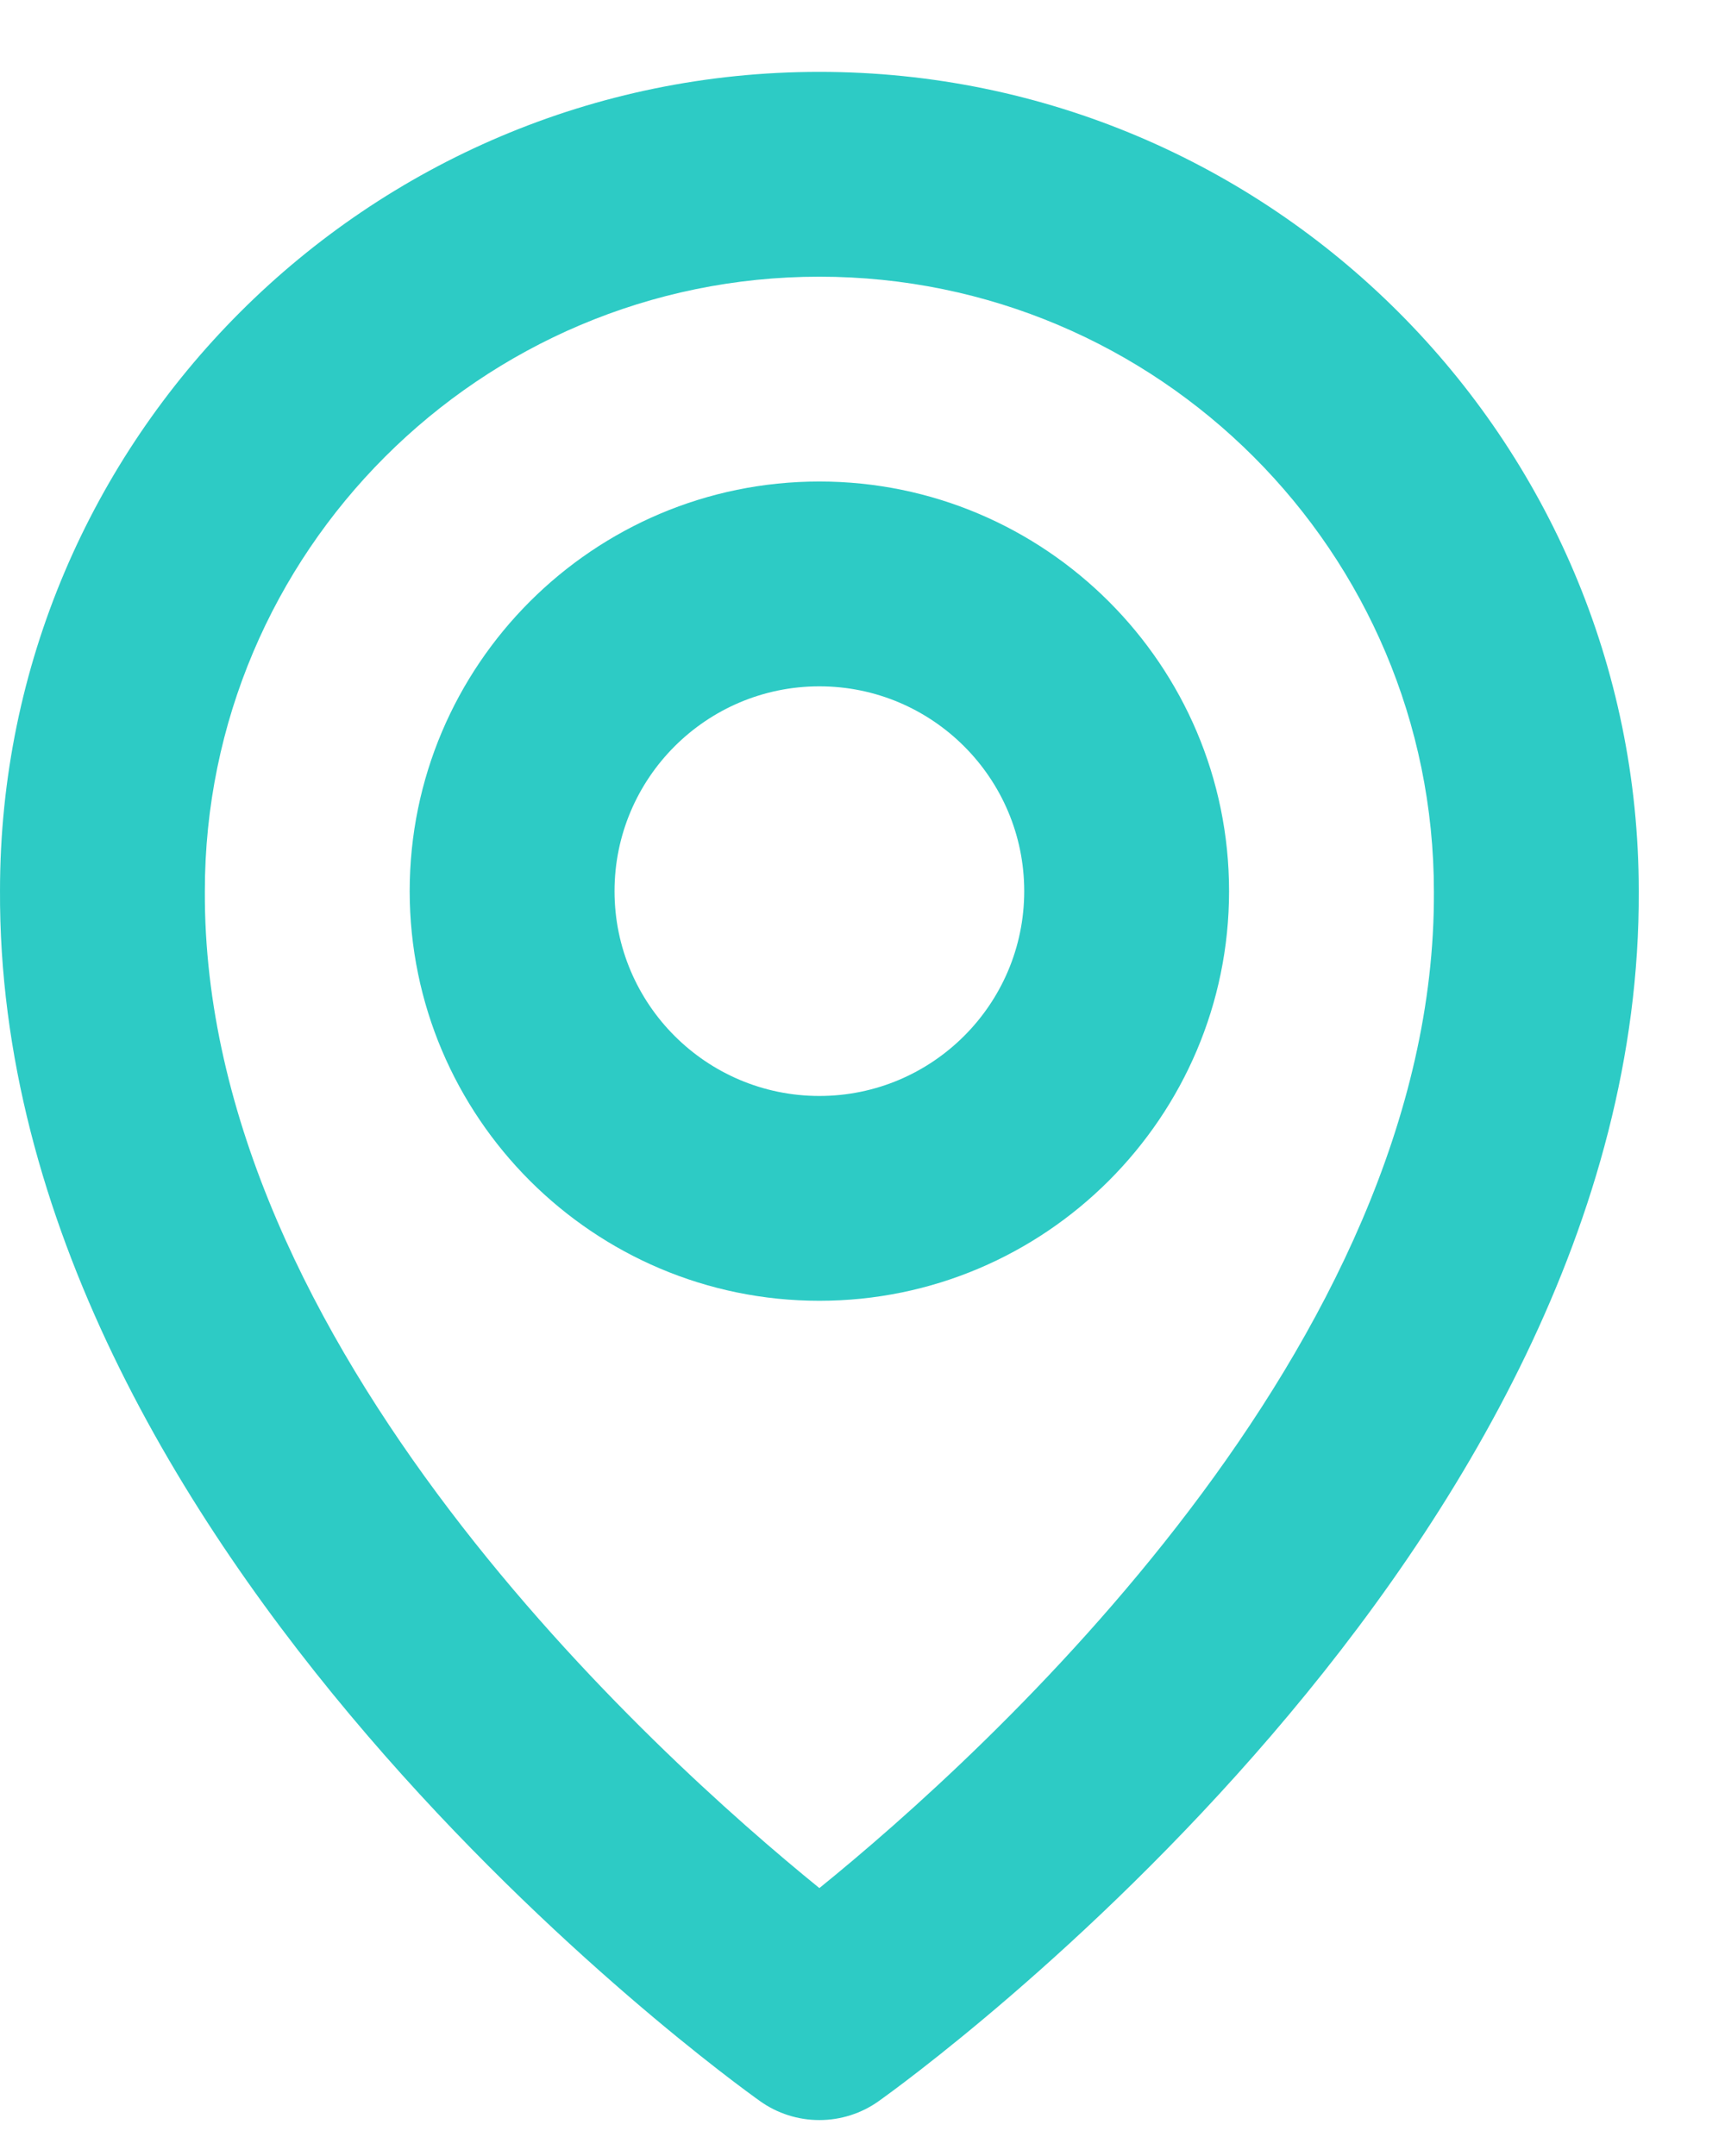
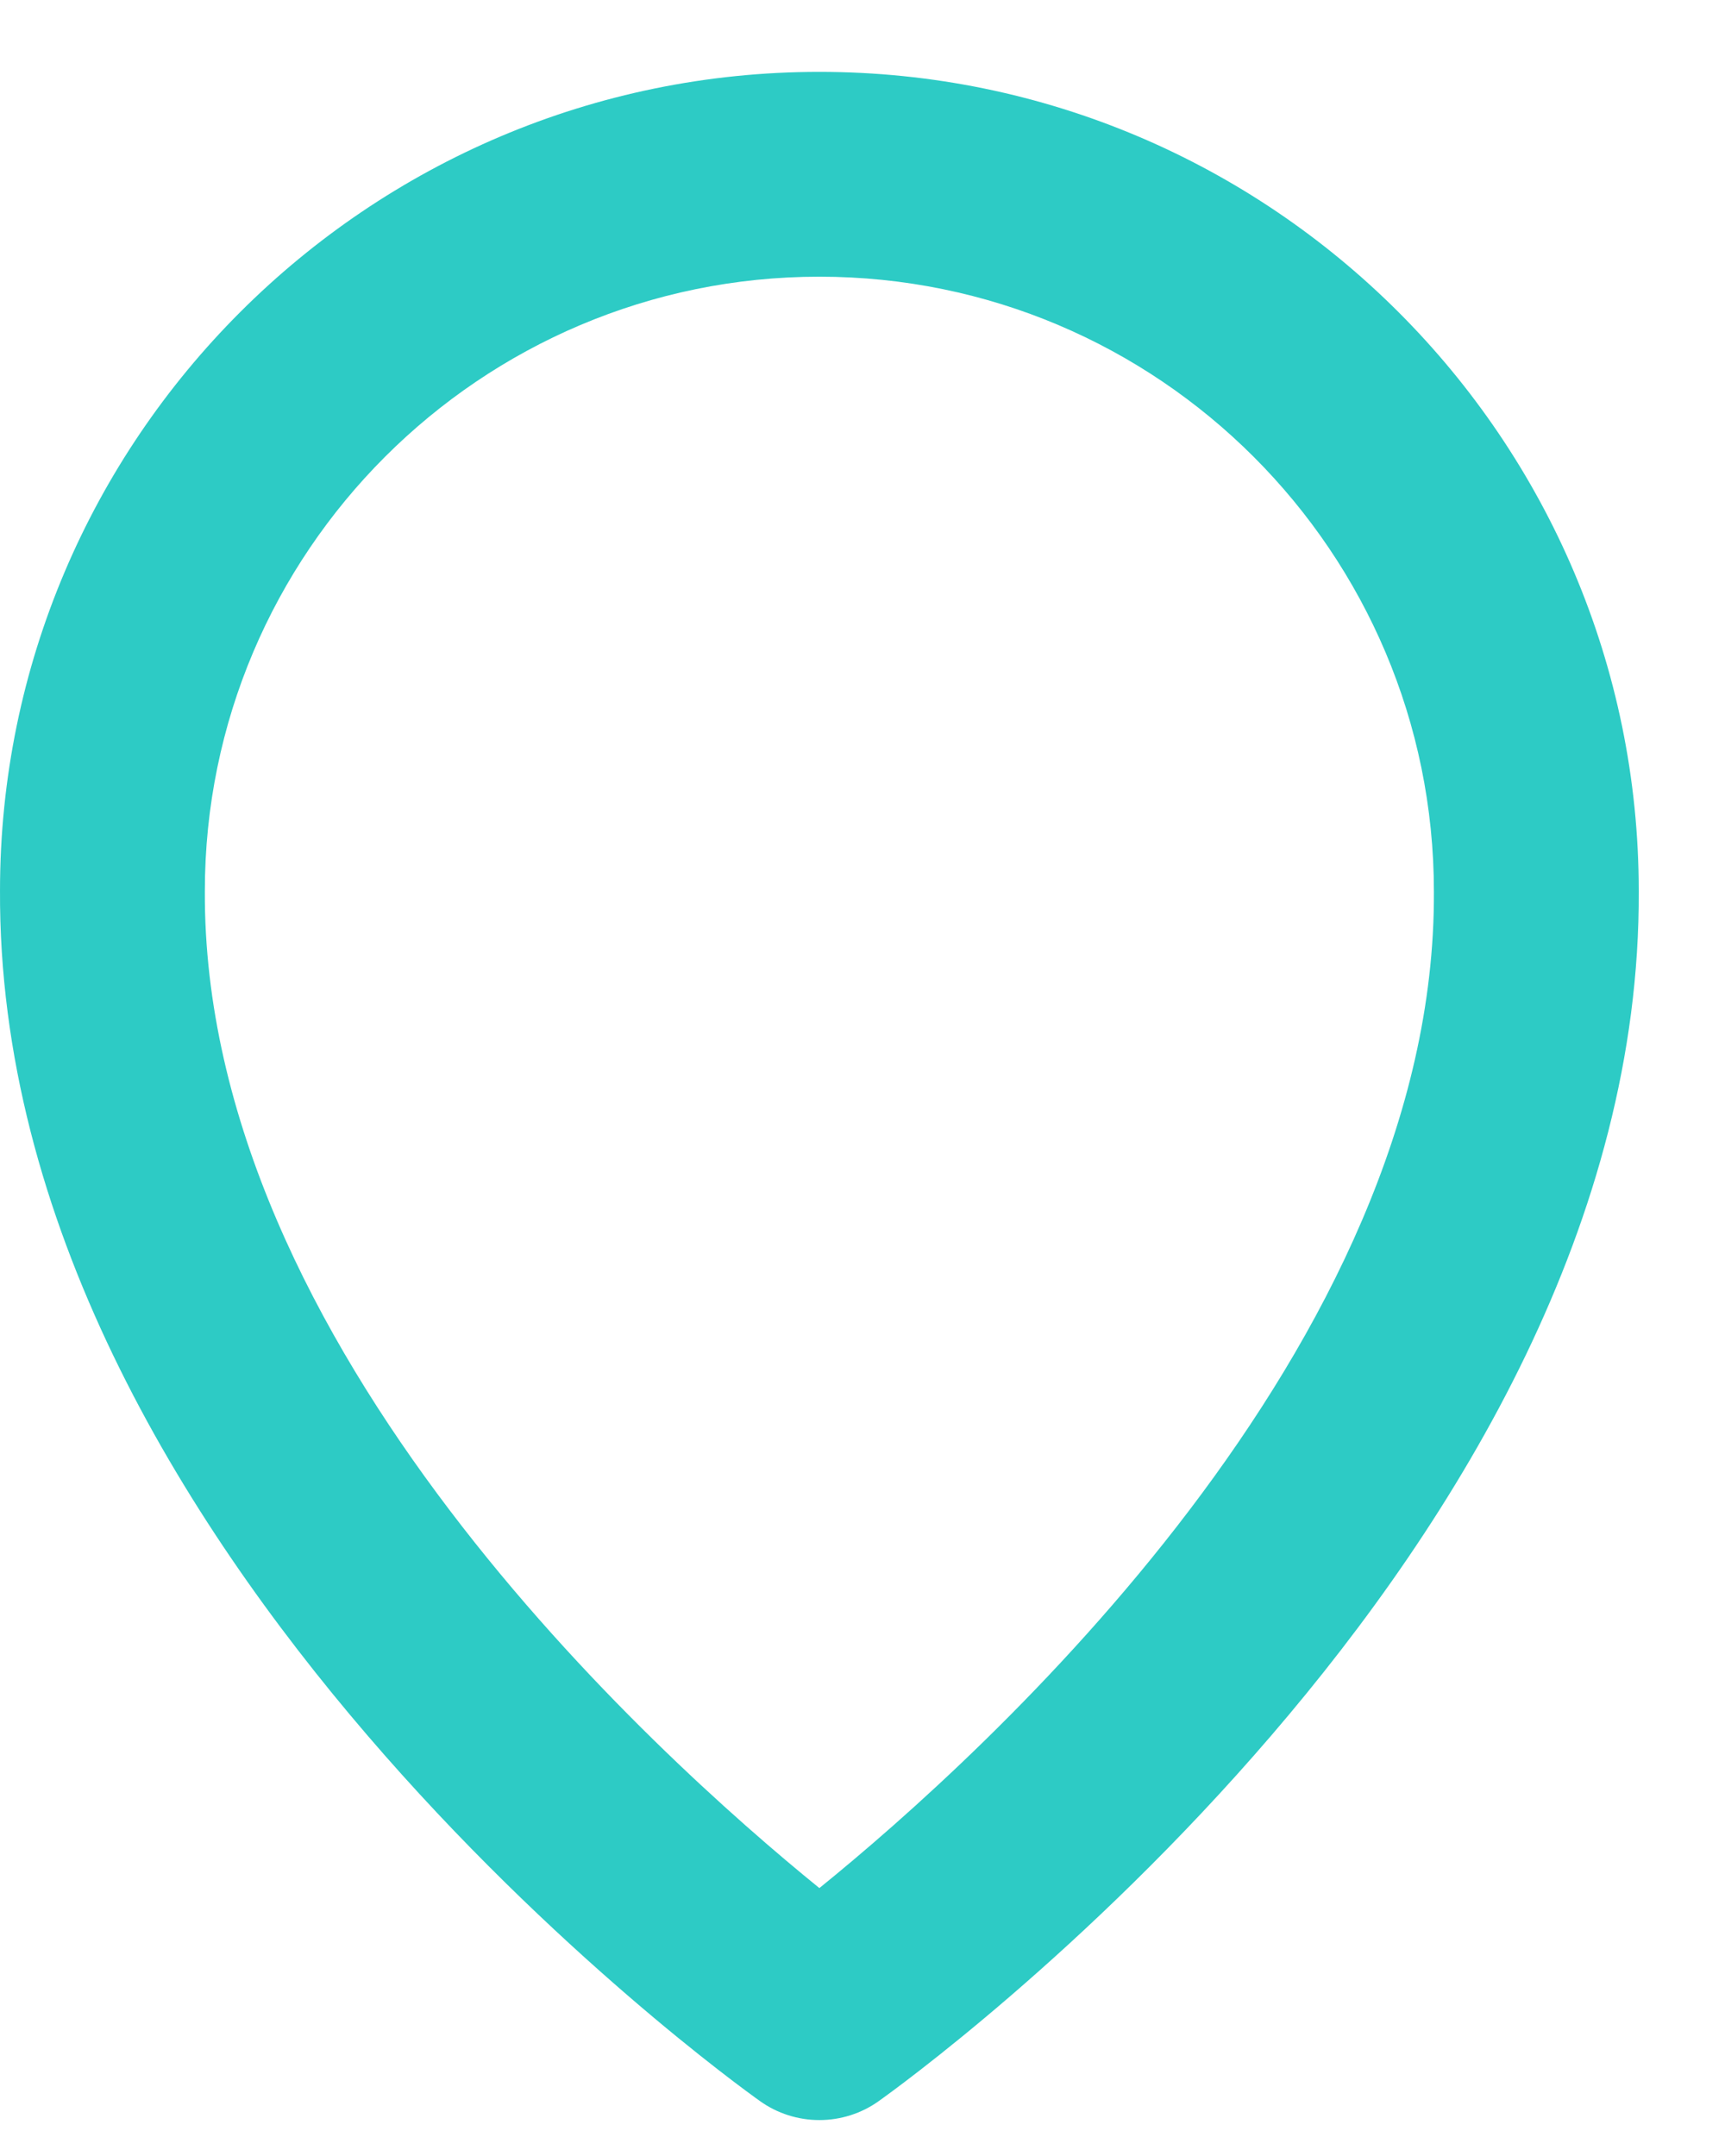
<svg xmlns="http://www.w3.org/2000/svg" width="12" height="15" viewBox="0 0 12 15" fill="none">
-   <path d="M5.7 9.05C7.271 9.05 8.55 7.771 8.55 6.2C8.55 4.628 7.271 3.35 5.7 3.35C4.128 3.35 2.85 4.628 2.85 6.2C2.85 7.771 4.128 9.05 5.7 9.05ZM5.7 4.775C6.486 4.775 7.125 5.414 7.125 6.2C7.125 6.986 6.486 7.625 5.7 7.625C4.914 7.625 4.275 6.986 4.275 6.2C4.275 5.414 4.914 4.775 5.7 4.775Z" fill="#2DCBC5" />
  <path d="M5.287 14.618C5.407 14.704 5.552 14.75 5.7 14.75C5.848 14.75 5.993 14.704 6.113 14.618C6.33 14.464 11.421 10.789 11.4 6.2C11.4 3.057 8.843 0.5 5.7 0.5C2.557 0.5 6.27274e-05 3.057 6.27274e-05 6.196C-0.021 10.789 5.07 14.464 5.287 14.618ZM5.7 1.925C8.058 1.925 9.975 3.842 9.975 6.204C9.99 9.366 6.849 12.205 5.7 13.136C4.552 12.204 1.41 9.364 1.425 6.2C1.425 3.842 3.342 1.925 5.7 1.925Z" fill="#2DCBC5" />
</svg>